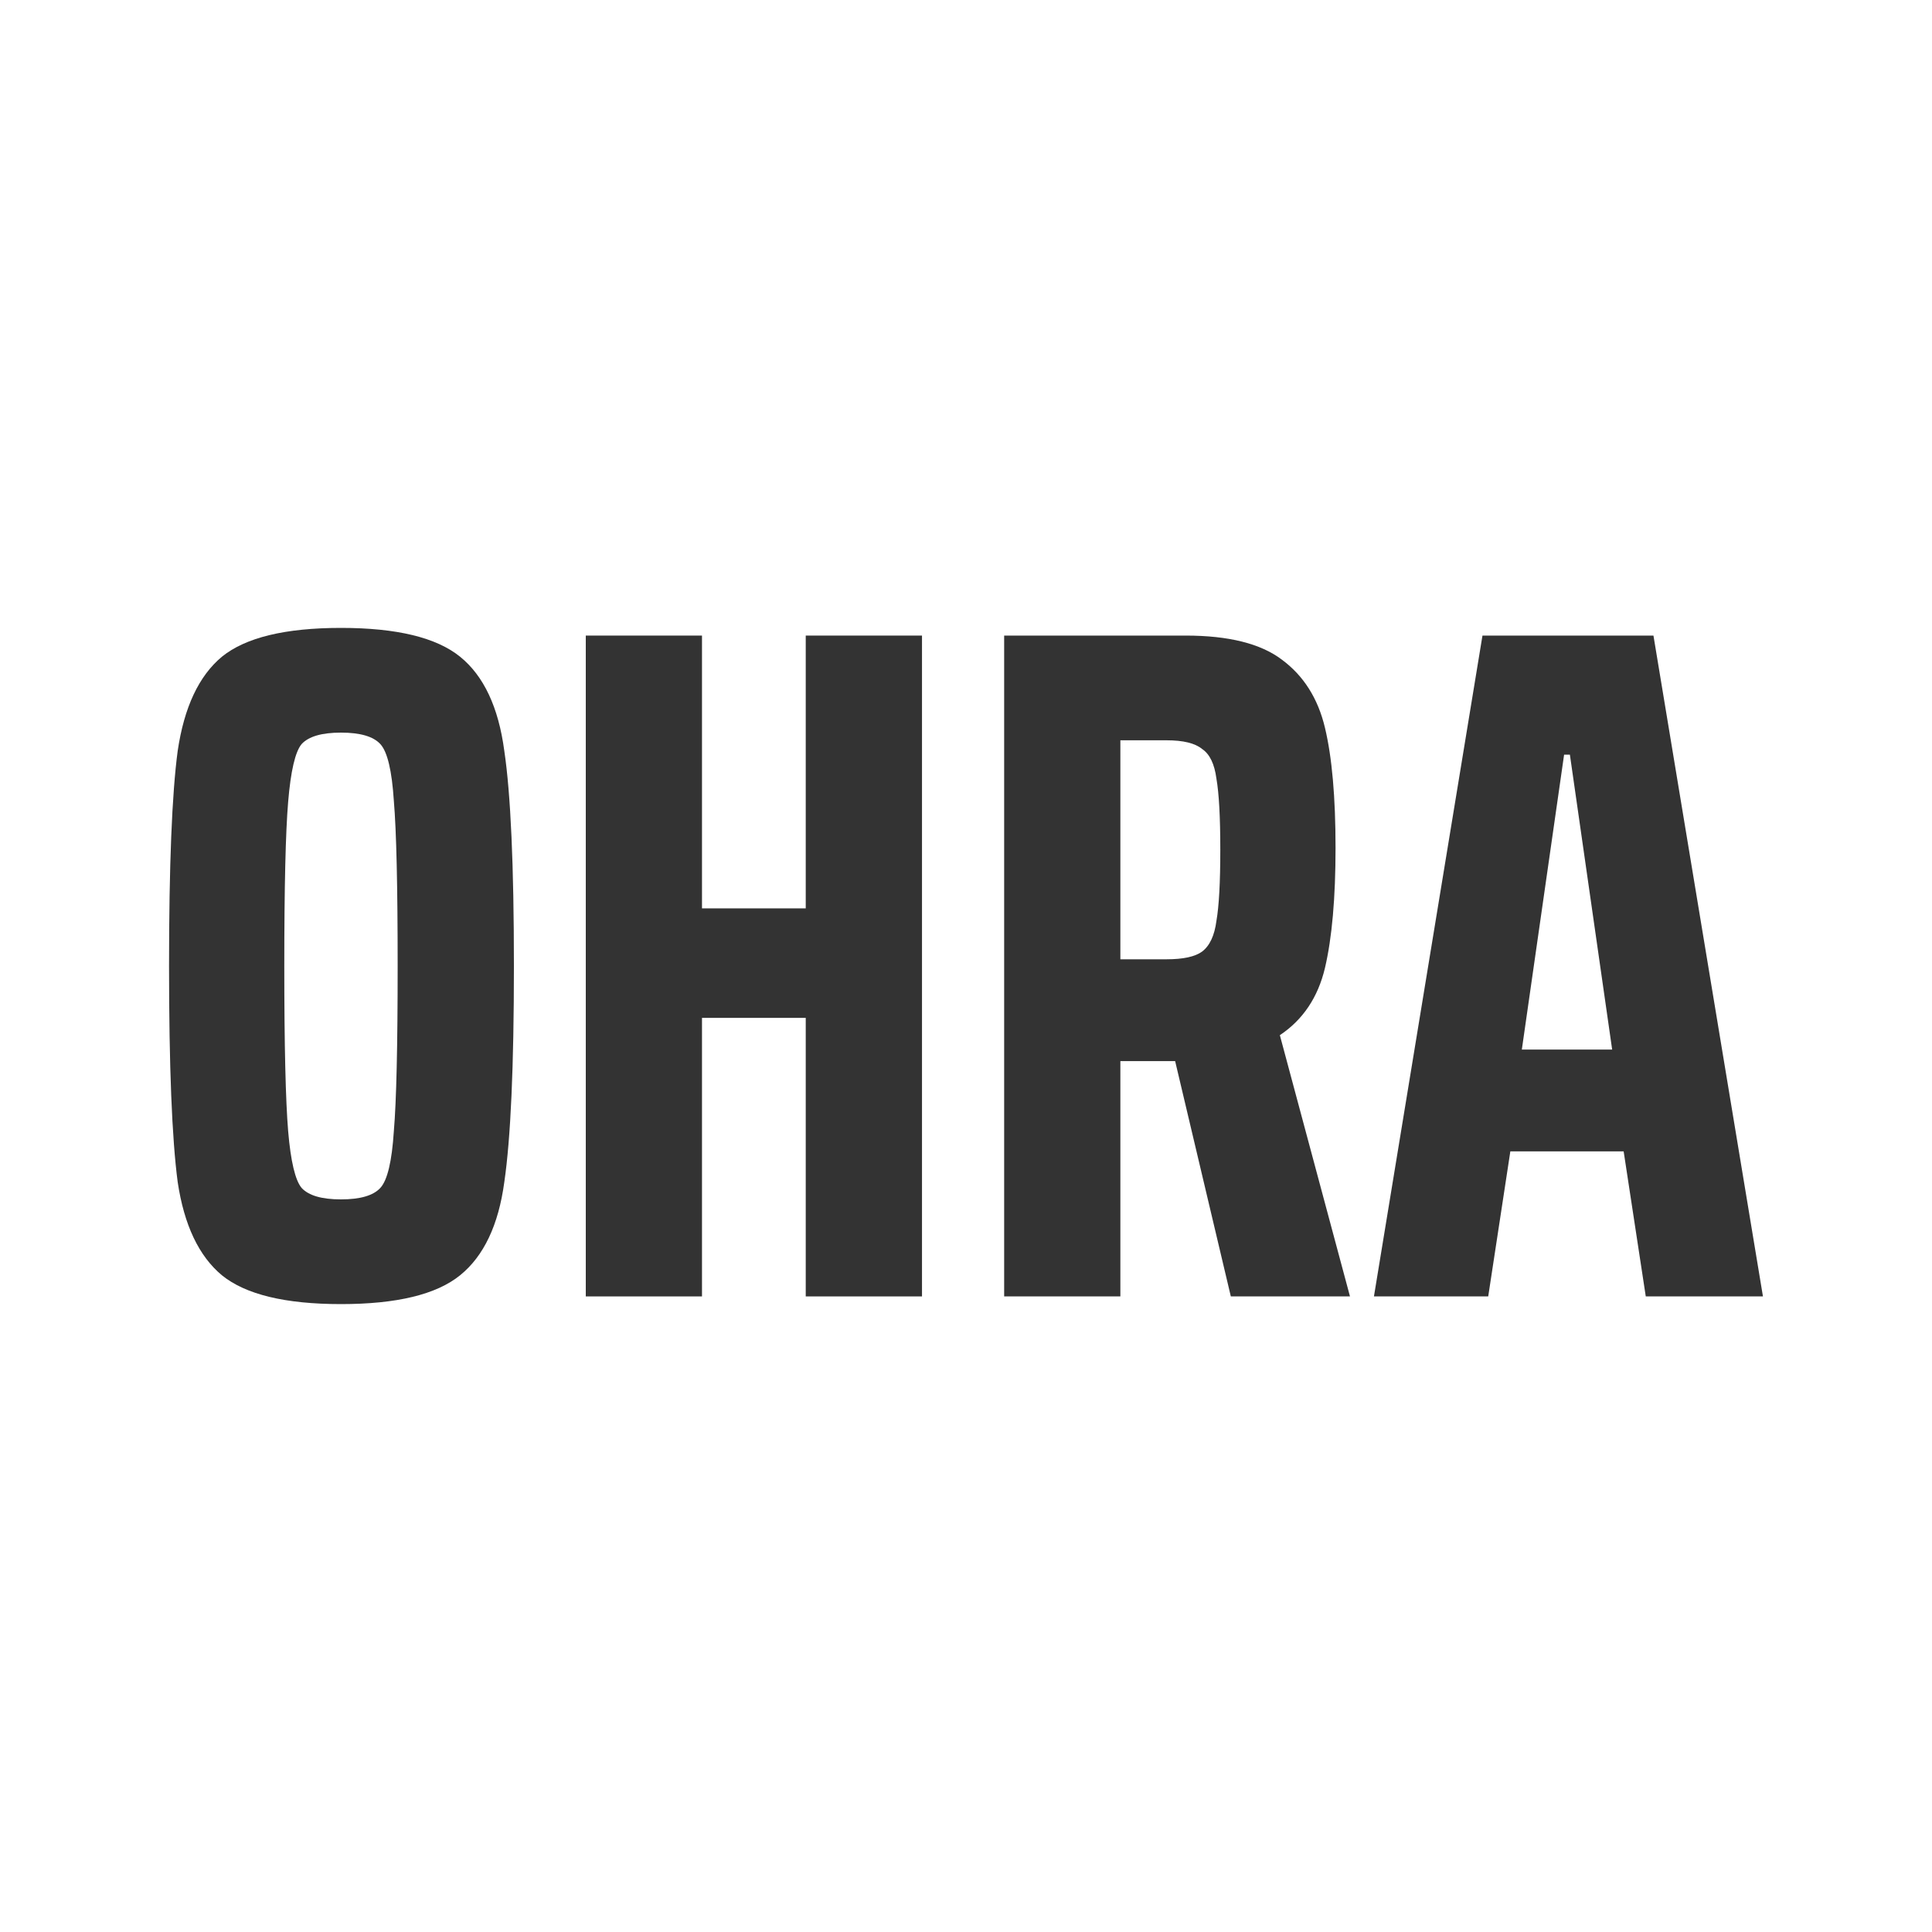
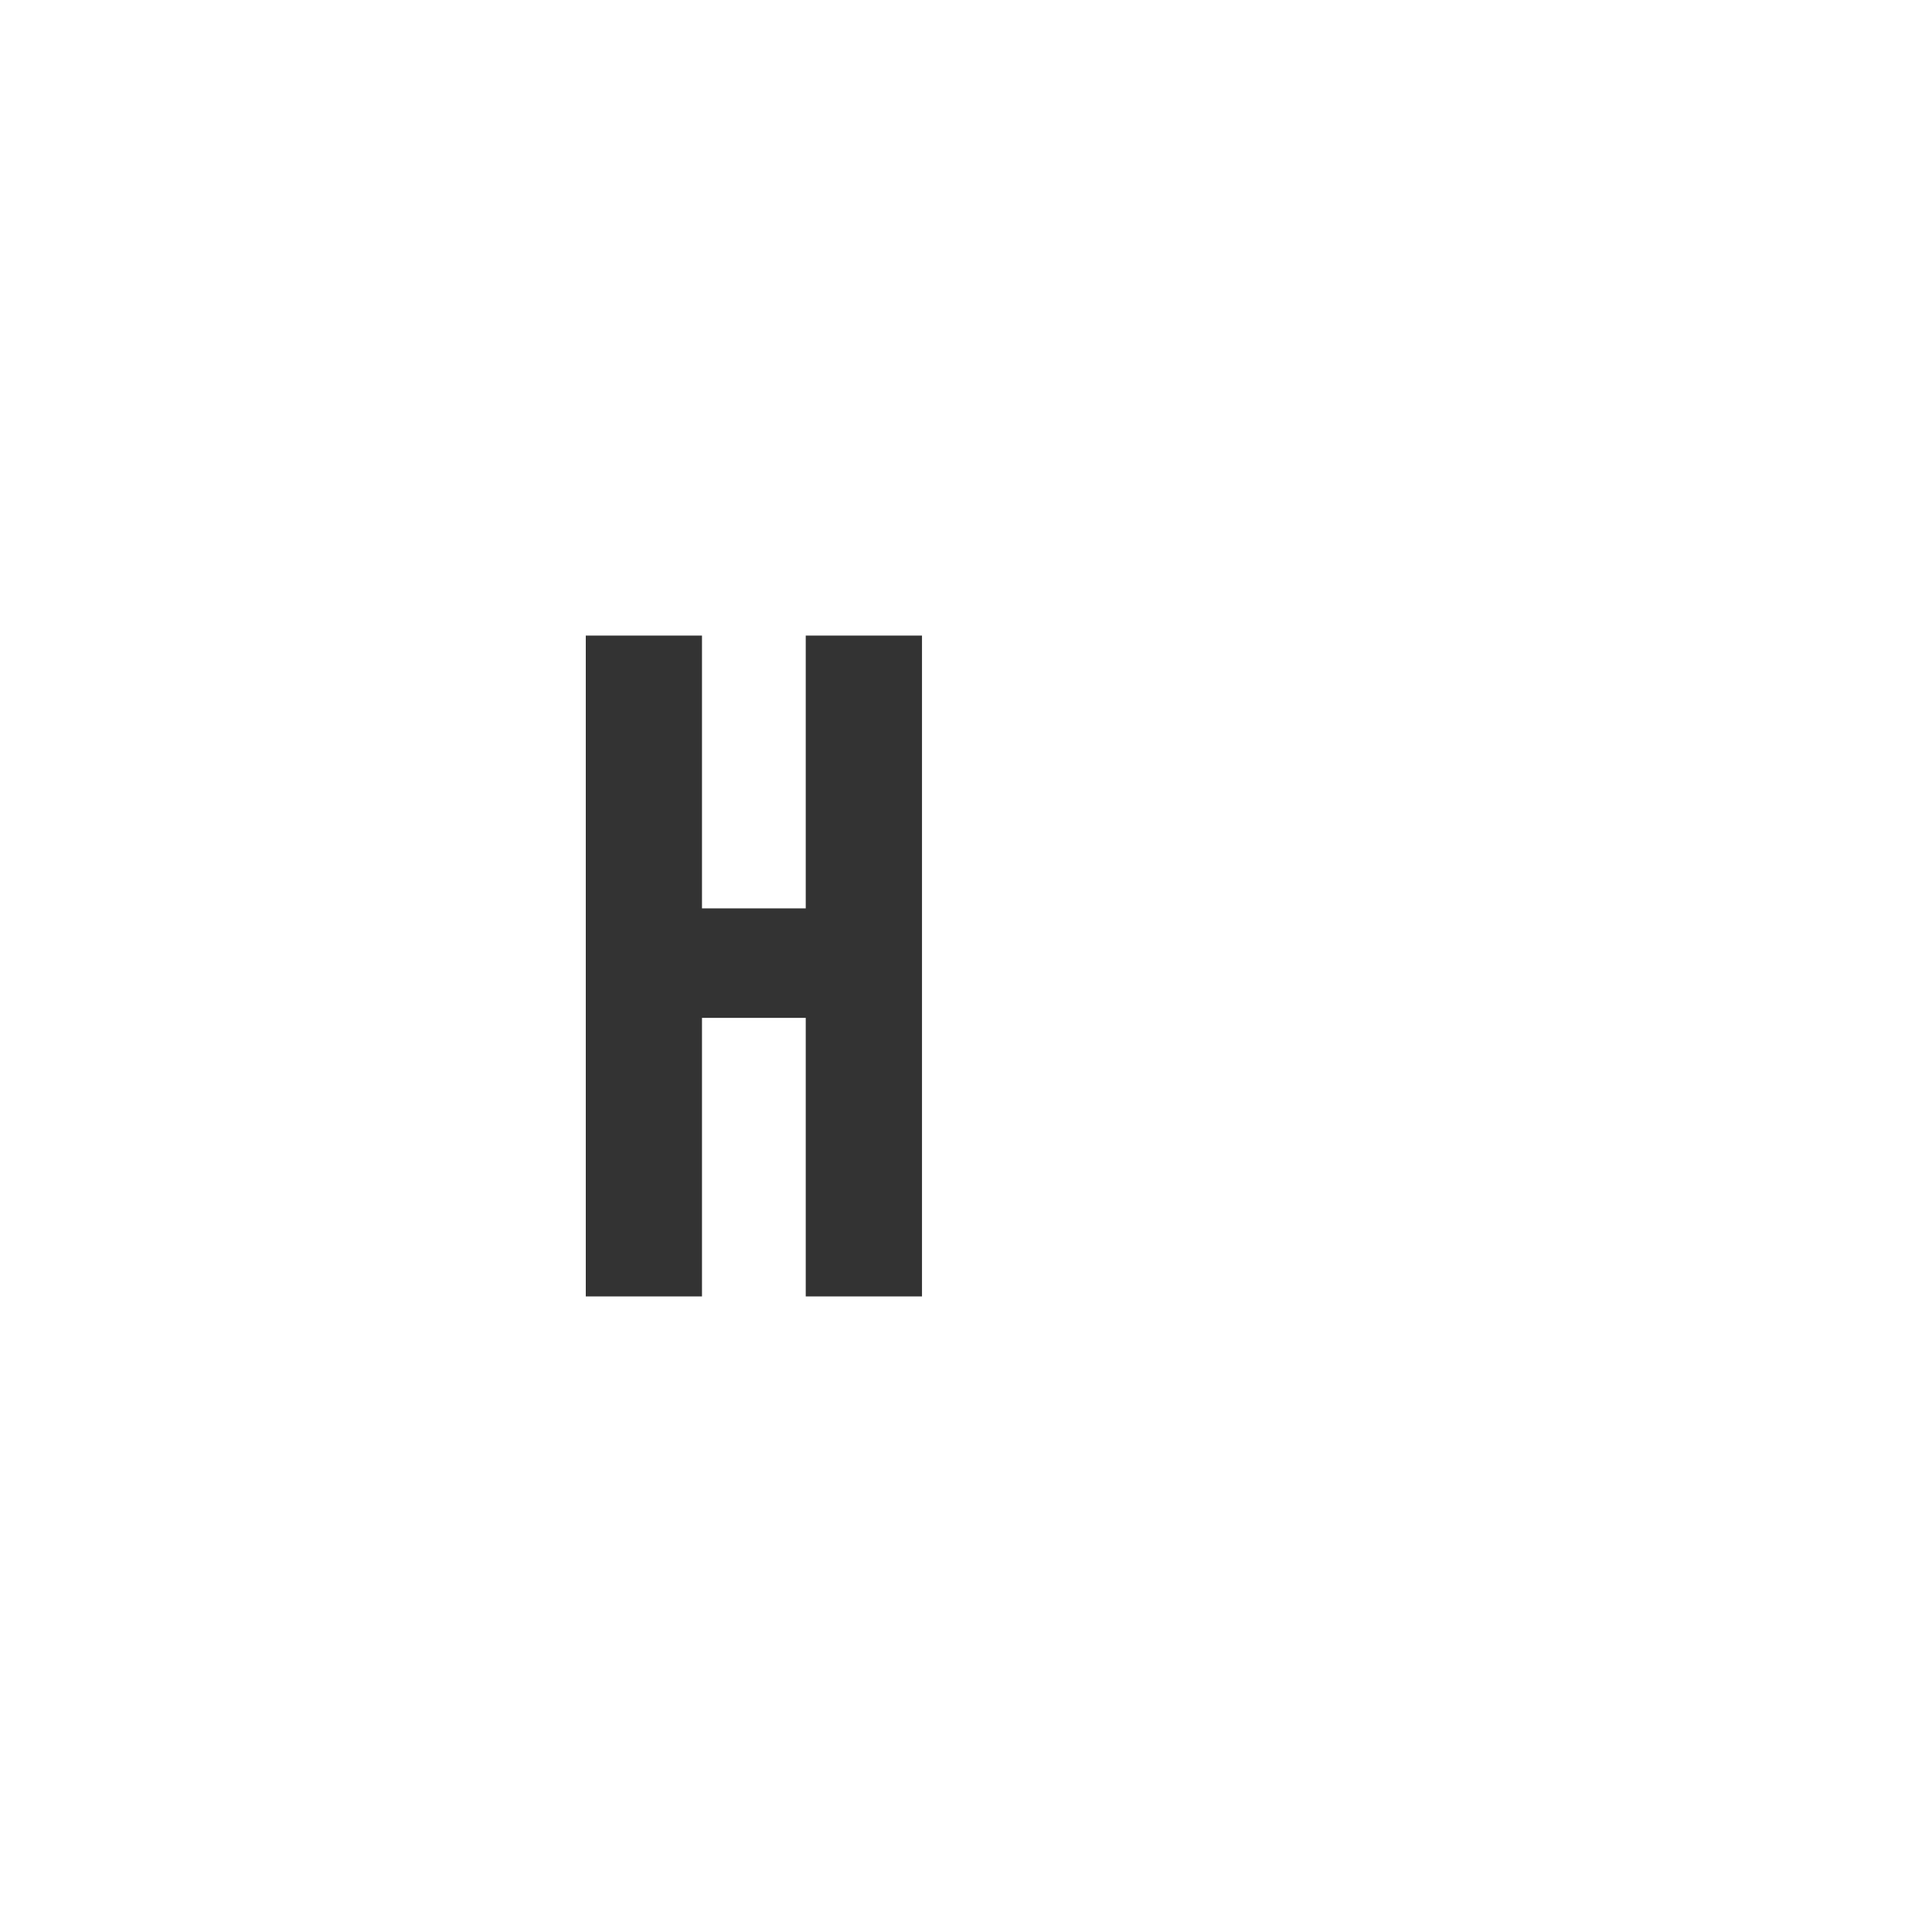
<svg xmlns="http://www.w3.org/2000/svg" width="40" height="40" viewBox="0 0 40 40" fill="none">
-   <path d="M7.06 27C5.906 27 5.084 26.801 4.594 26.403C4.117 26.006 3.812 25.363 3.679 24.474C3.56 23.573 3.5 22.081 3.5 20C3.5 17.919 3.56 16.434 3.679 15.546C3.812 14.644 4.117 13.994 4.594 13.597C5.084 13.199 5.906 13 7.06 13C8.213 13 9.035 13.199 9.526 13.597C10.016 13.994 10.321 14.644 10.441 15.546C10.573 16.434 10.64 17.919 10.64 20C10.64 22.081 10.573 23.573 10.441 24.474C10.321 25.363 10.016 26.006 9.526 26.403C9.035 26.801 8.213 27 7.06 27ZM7.06 24.832C7.458 24.832 7.729 24.753 7.875 24.594C8.021 24.435 8.114 24.044 8.154 23.421C8.207 22.797 8.233 21.657 8.233 20C8.233 18.343 8.207 17.203 8.154 16.579C8.114 15.956 8.021 15.565 7.875 15.406C7.729 15.247 7.458 15.168 7.06 15.168C6.662 15.168 6.39 15.247 6.244 15.406C6.112 15.565 6.019 15.963 5.966 16.599C5.913 17.223 5.886 18.356 5.886 20C5.886 21.644 5.913 22.784 5.966 23.421C6.019 24.044 6.112 24.435 6.244 24.594C6.39 24.753 6.662 24.832 7.06 24.832Z" fill="#333333" />
  <path d="M16.682 26.841V21.074H14.534V26.841H12.128V13.159H14.534V18.807H16.682V13.159H19.089V26.841H16.682Z" fill="#333333" />
-   <path d="M25.483 26.841L24.33 21.969H23.196V26.841H20.79V13.159H24.549C25.437 13.159 26.1 13.325 26.538 13.656C26.988 13.988 27.287 14.458 27.432 15.068C27.578 15.678 27.651 16.507 27.651 17.554C27.651 18.588 27.578 19.417 27.432 20.04C27.287 20.65 26.975 21.114 26.498 21.432L27.95 26.841H25.483ZM24.151 19.861C24.496 19.861 24.741 19.808 24.887 19.702C25.046 19.582 25.145 19.37 25.185 19.065C25.238 18.76 25.265 18.27 25.265 17.594C25.265 16.918 25.238 16.427 25.185 16.122C25.145 15.817 25.046 15.612 24.887 15.506C24.741 15.386 24.496 15.327 24.151 15.327H23.196V19.861H24.151Z" fill="#333333" />
-   <path d="M34.074 26.841L33.616 23.838H31.27L30.812 26.841H28.446L30.693 13.159H34.233L36.5 26.841H34.074ZM32.503 15.625H32.383L31.508 21.73H33.378L32.503 15.625Z" fill="#333333" />
</svg>